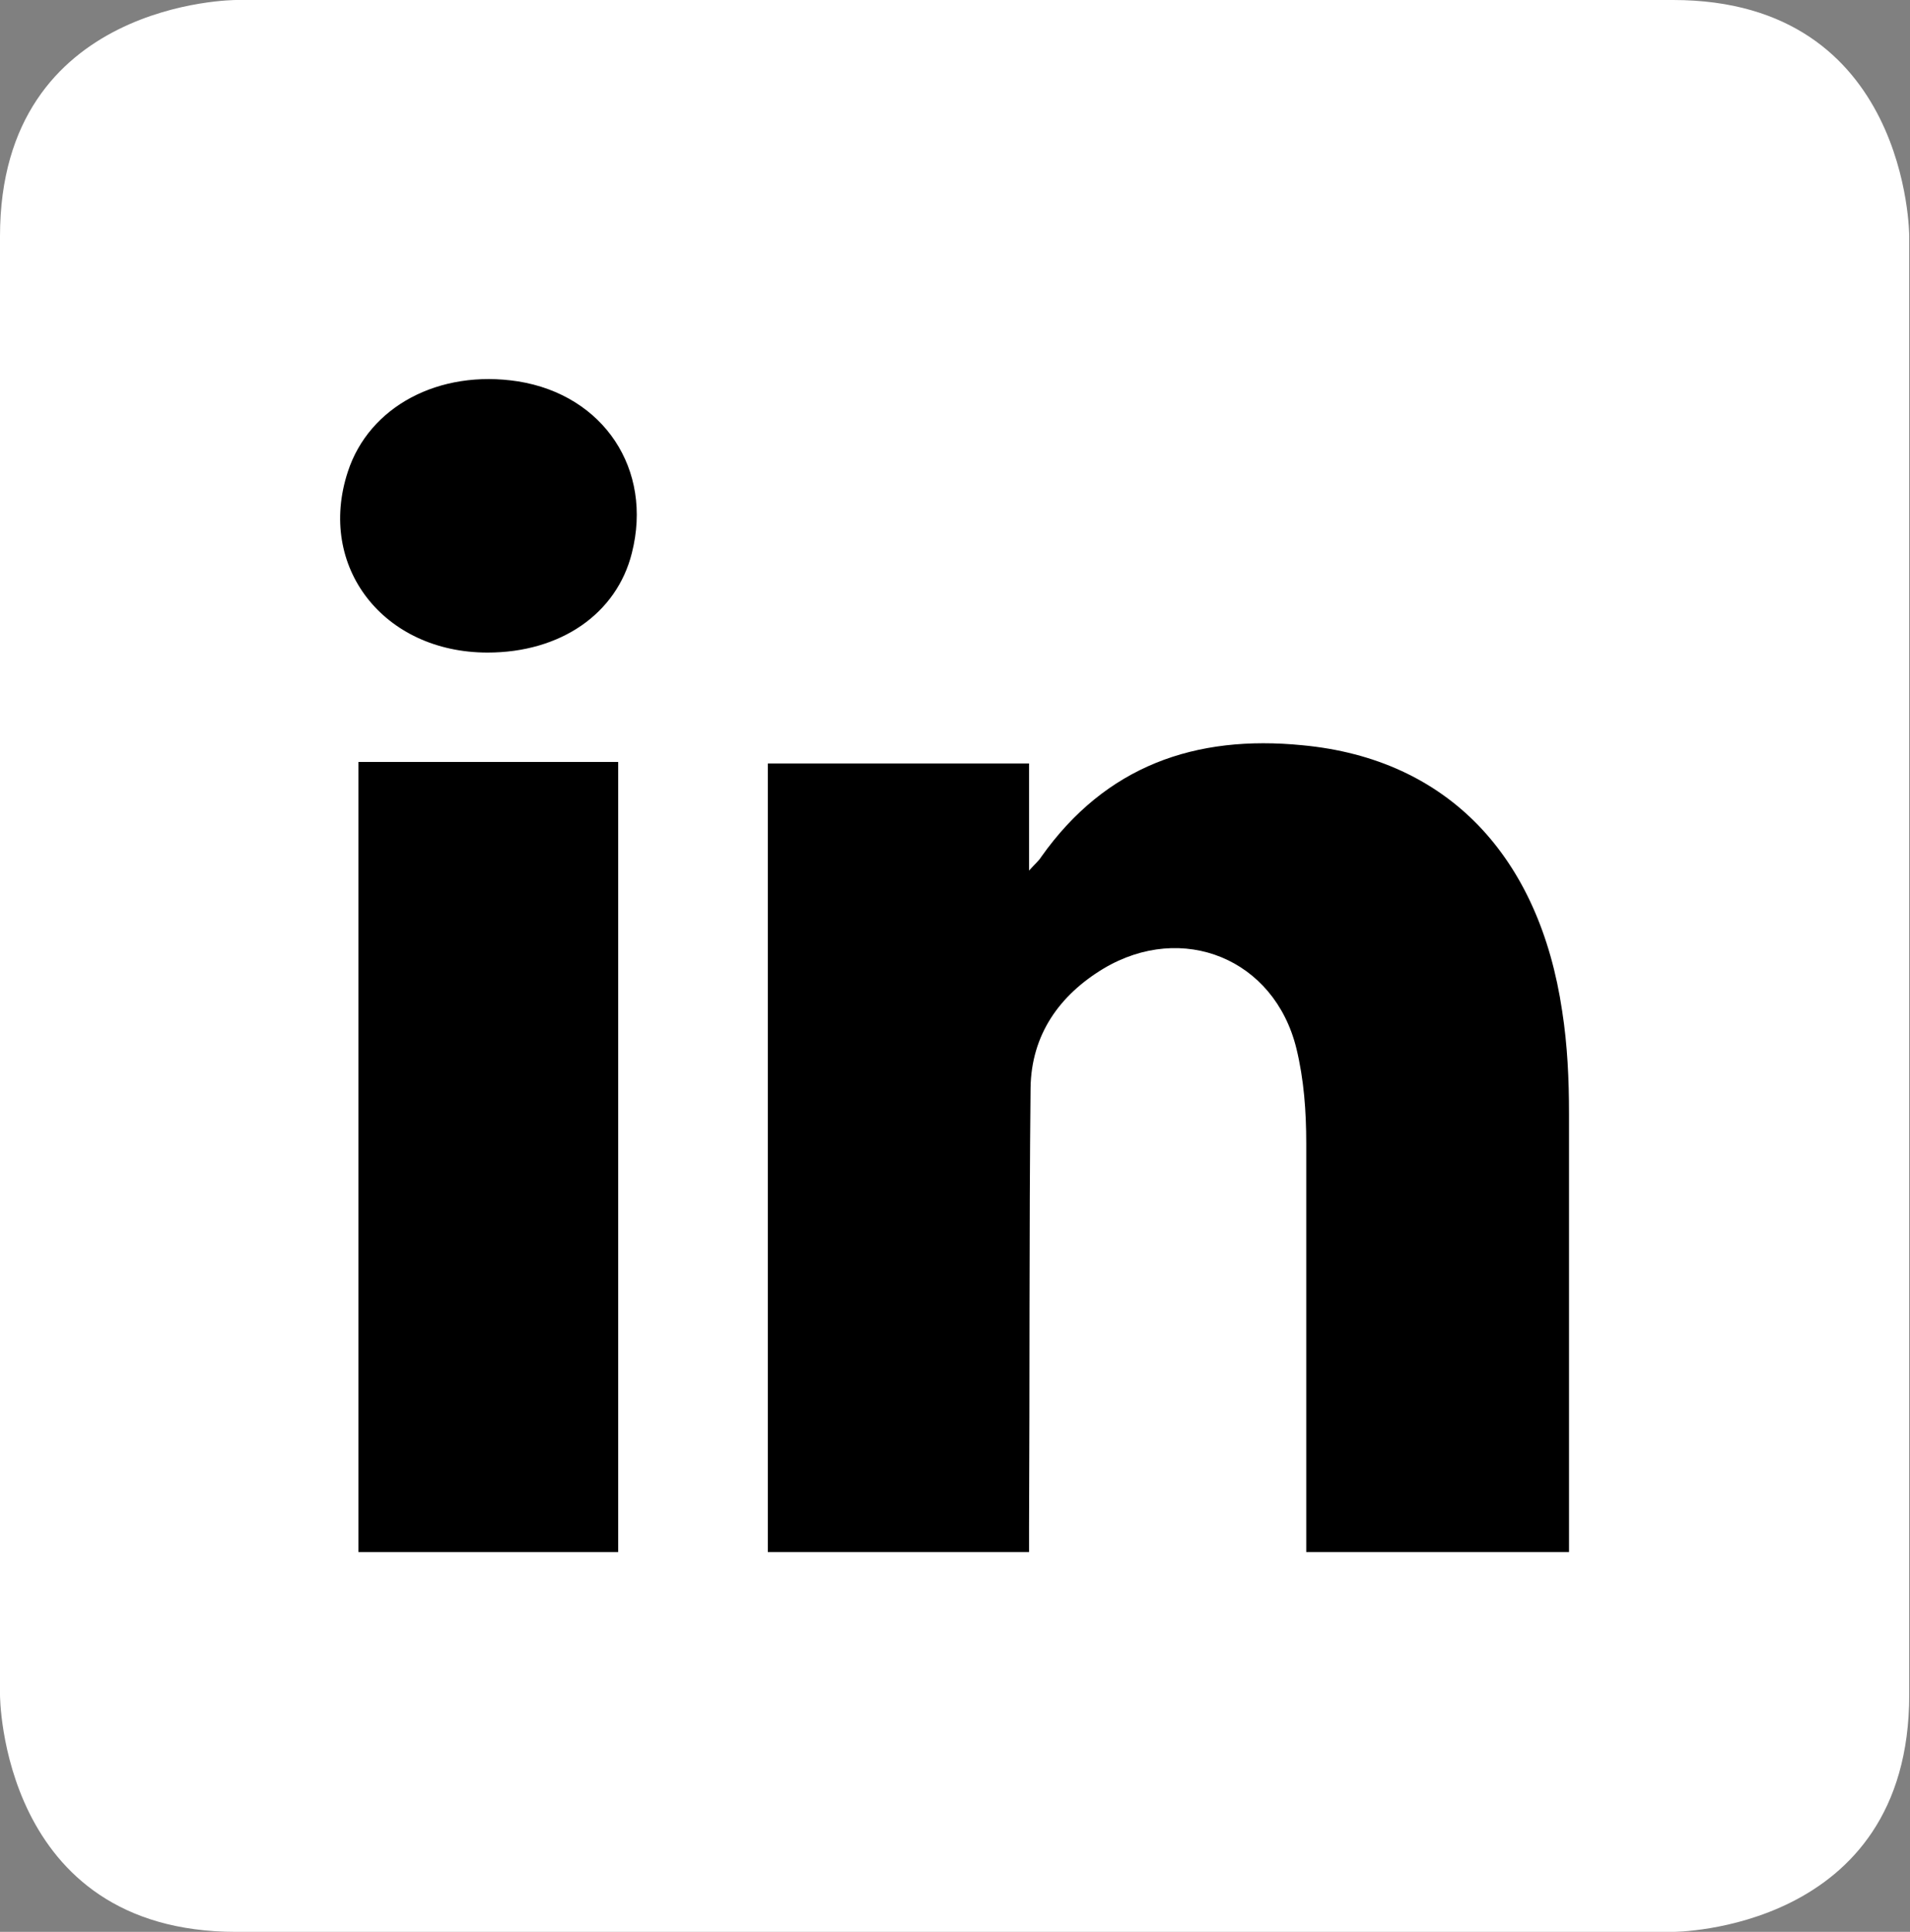
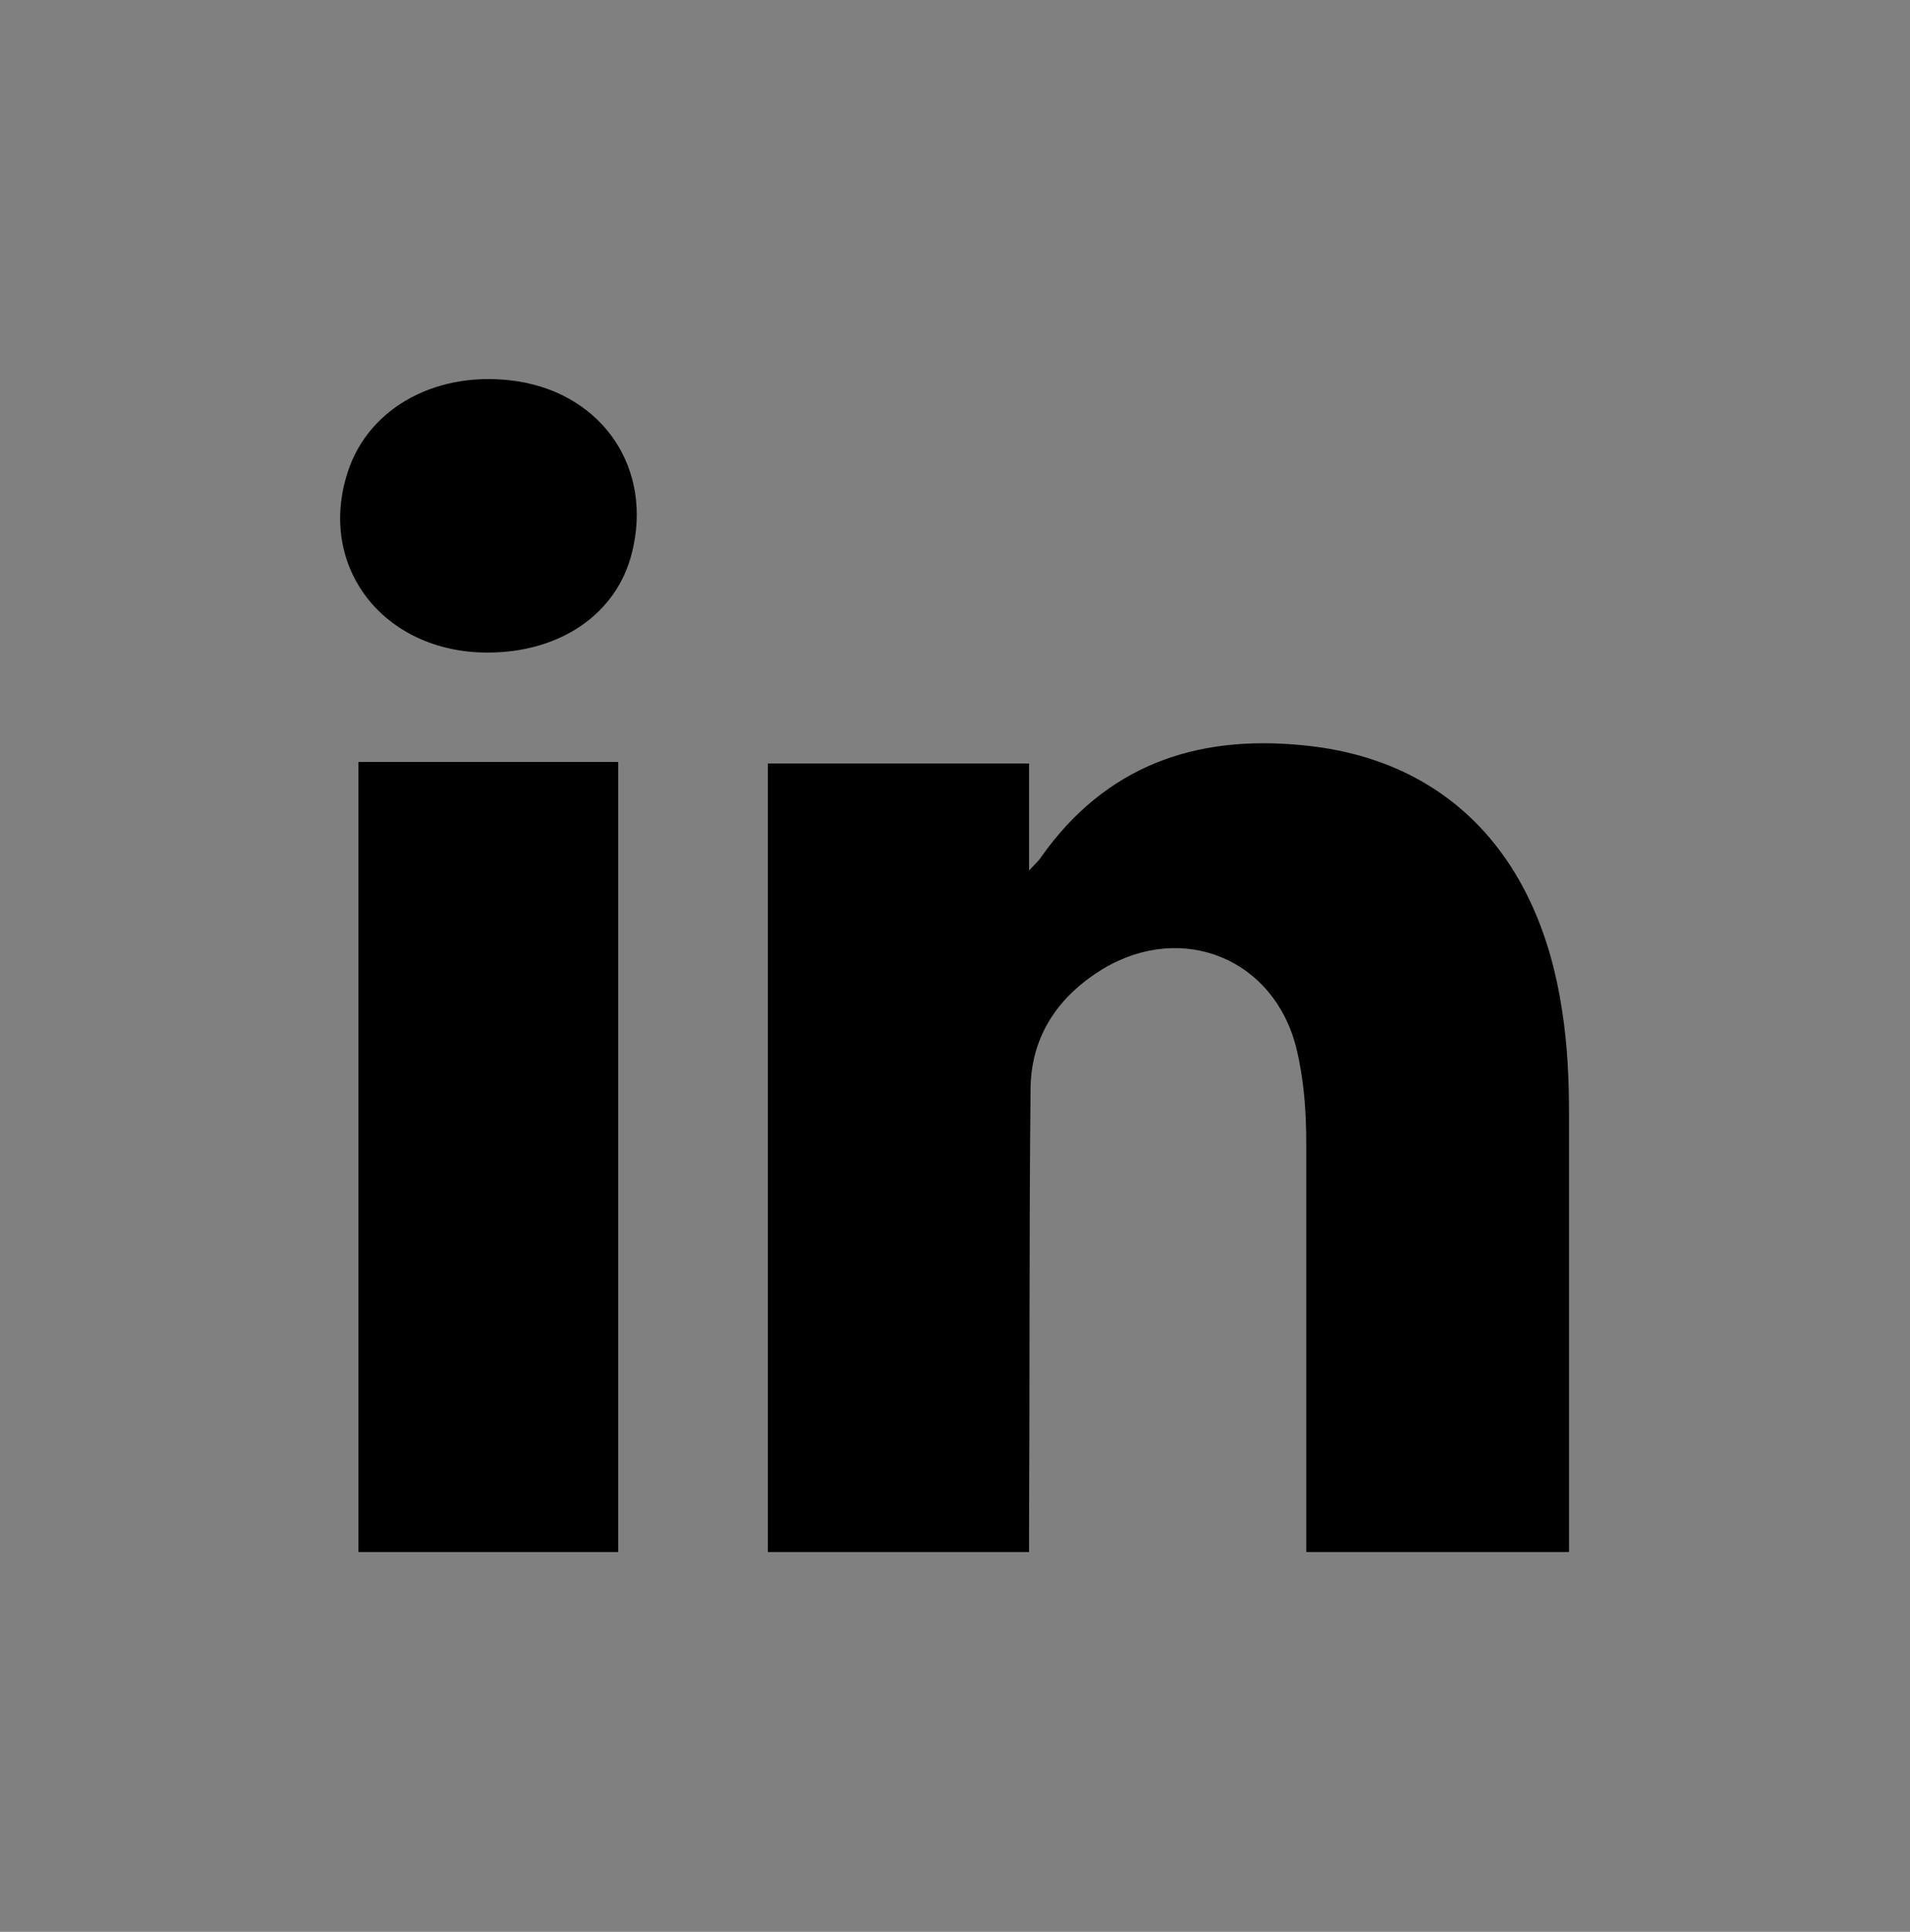
<svg xmlns="http://www.w3.org/2000/svg" id="Layer_2" viewBox="0 0 25.15 25.43">
  <rect x="0" y="0" width="25.15" height="25.43" fill="#808080" stroke="none" />
  <defs>
    <style>.cls-1,.cls-2{stroke-width:0px;}.cls-2{fill:#fff;}</style>
  </defs>
  <g id="Layer_1-2">
-     <path class="cls-2" d="M3.11,0S0,0,0,3.11v19.2s0,3.12,3.11,3.12h18.92s3.11,0,3.11-3.12V3.11s0-3.11-3.11-3.11H3.11Z" />
    <path class="cls-1" d="M20.66,20.43h-3.46v-.32c0-1.69,0-3.37,0-5.06,0-.42-.03-.84-.13-1.25-.29-1.18-1.5-1.67-2.54-1.05-.58.35-.95.87-.96,1.57-.02,1.93-.01,3.85-.02,5.78,0,.1,0,.21,0,.33h-3.44v-10.38h3.44v1.41c.08-.09.13-.13.16-.18.85-1.2,2.03-1.61,3.44-1.47,1.92.18,3.12,1.47,3.42,3.5.07.45.09.9.09,1.35,0,1.82,0,3.64,0,5.46v.32h0Z" />
    <path class="cls-1" d="M4.72,10.03h3.42v10.4h-3.42v-10.4h0Z" />
    <path class="cls-1" d="M6.42,8.59c-1.37,0-2.25-1.13-1.84-2.38.28-.86,1.2-1.35,2.24-1.19,1.13.18,1.78,1.16,1.5,2.26-.2.8-.94,1.31-1.9,1.31h0Z" />
  </g>
</svg>